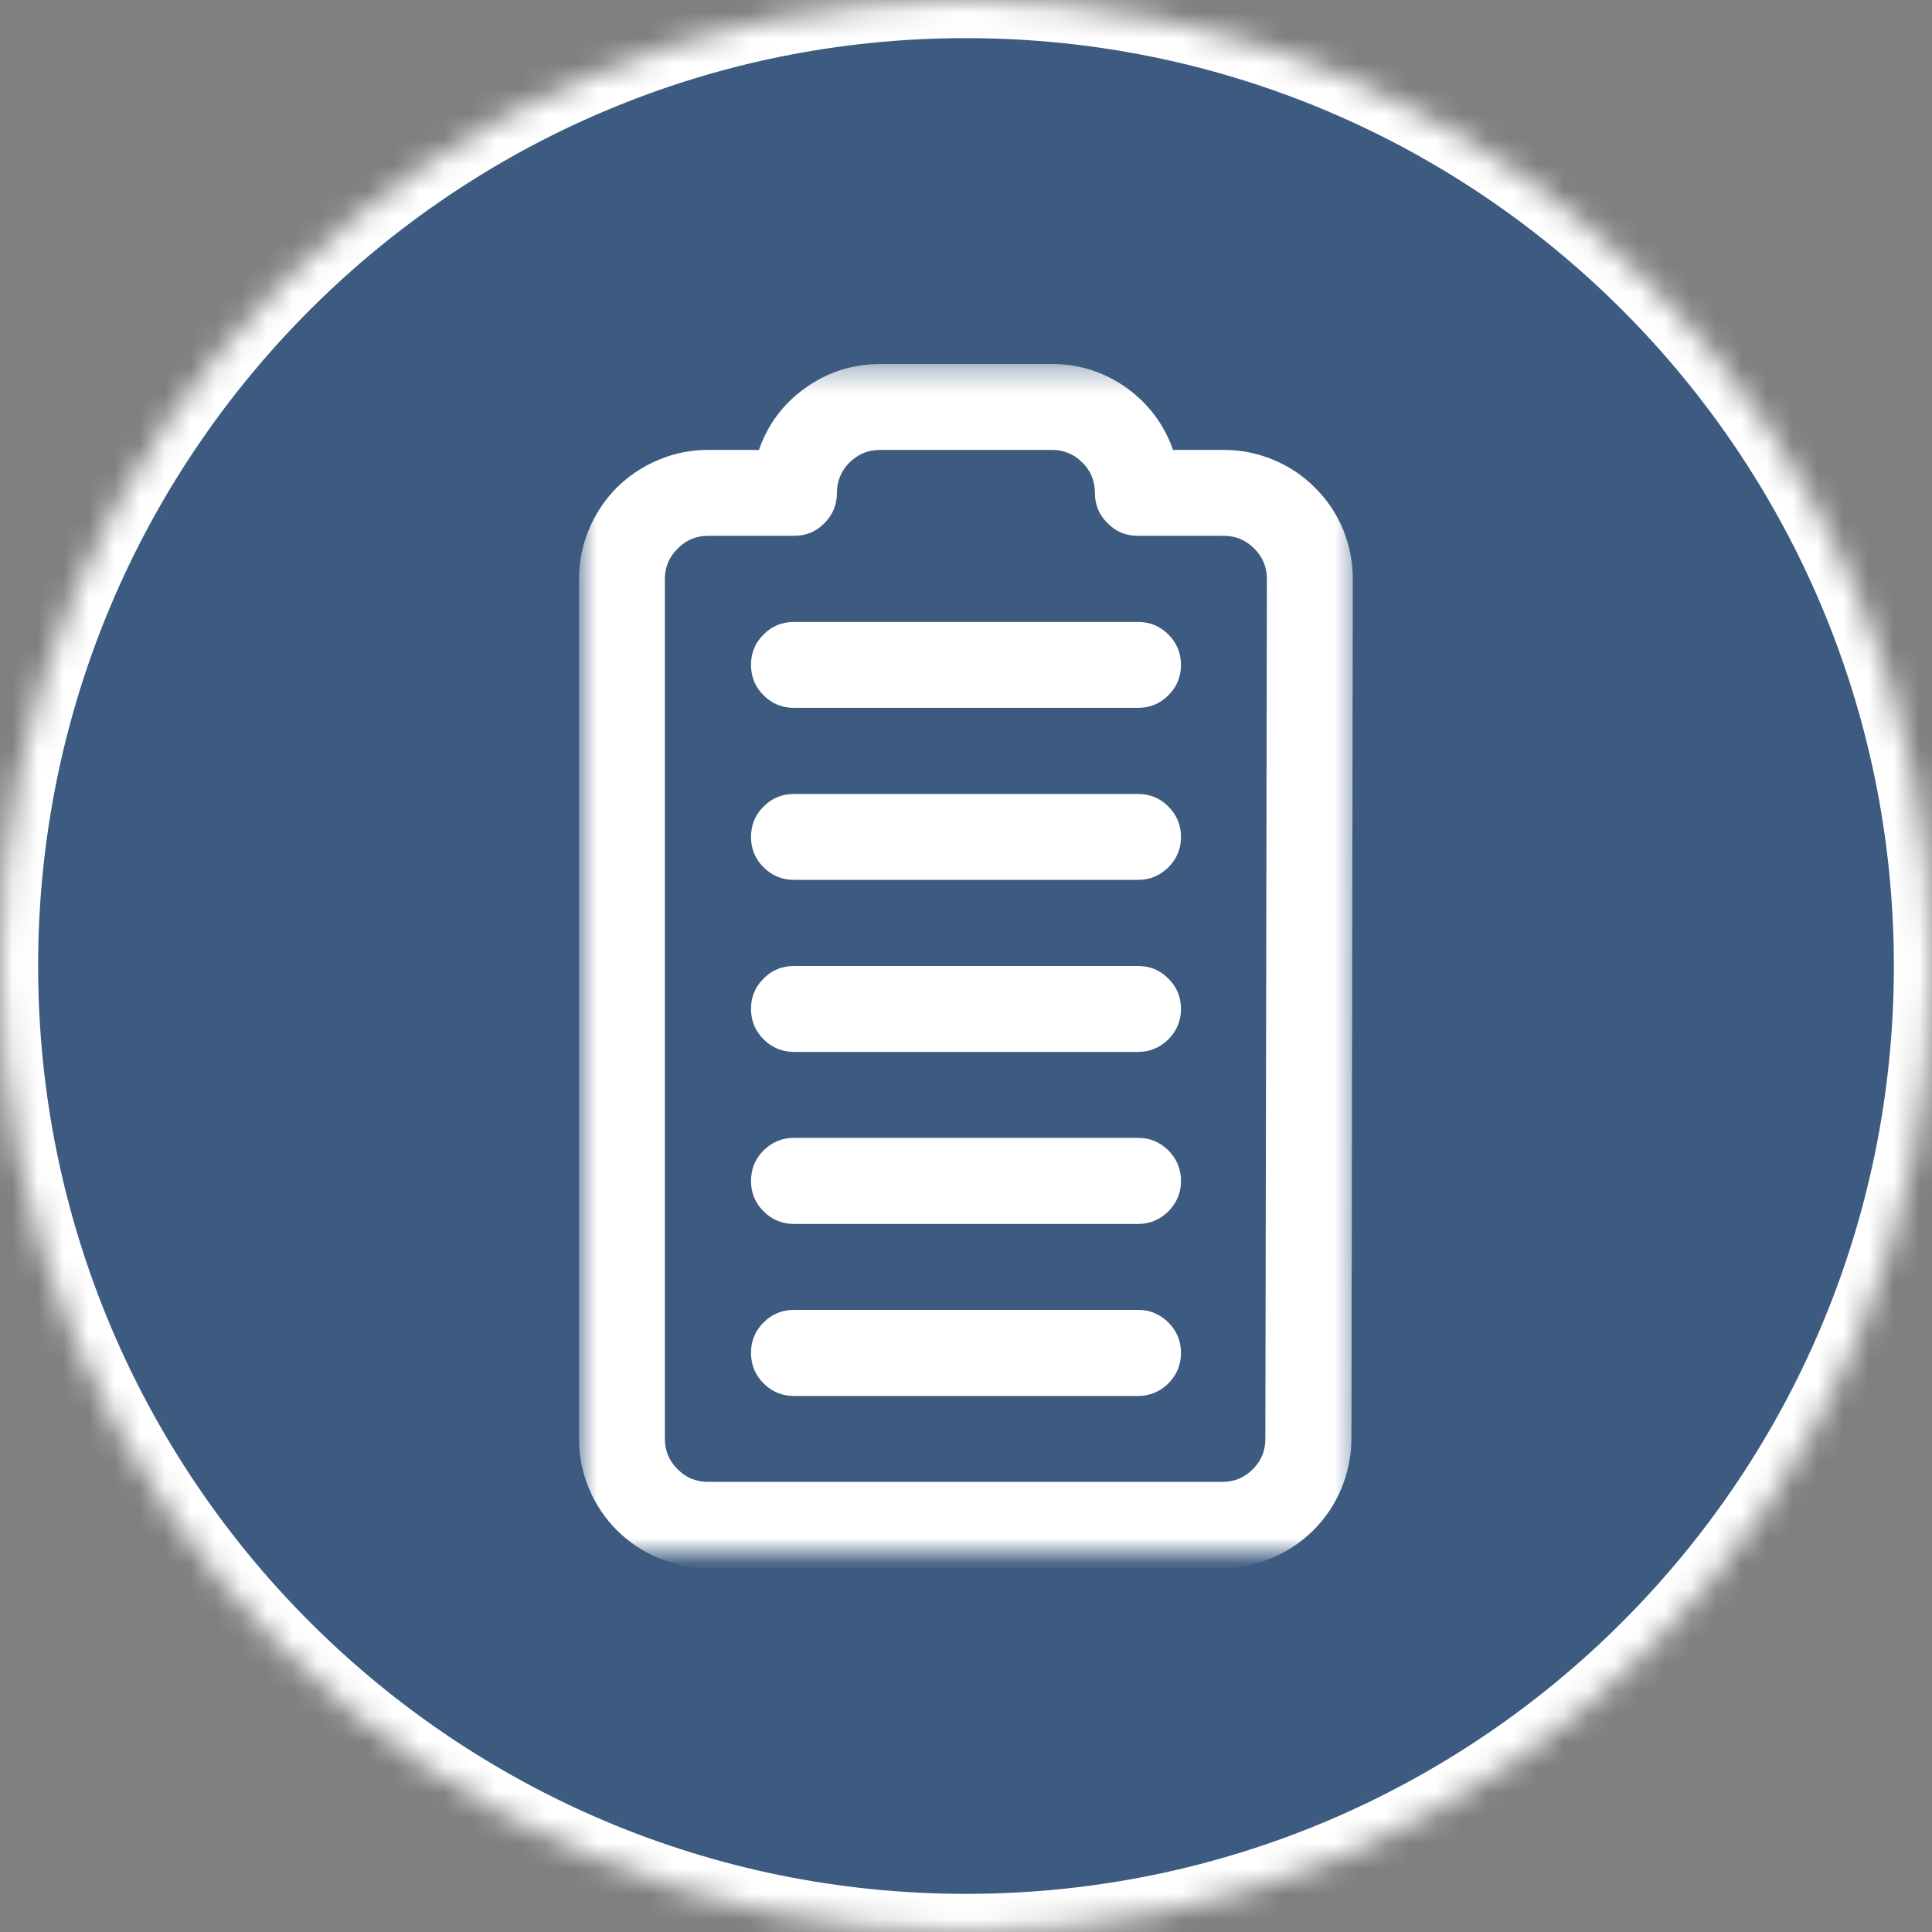
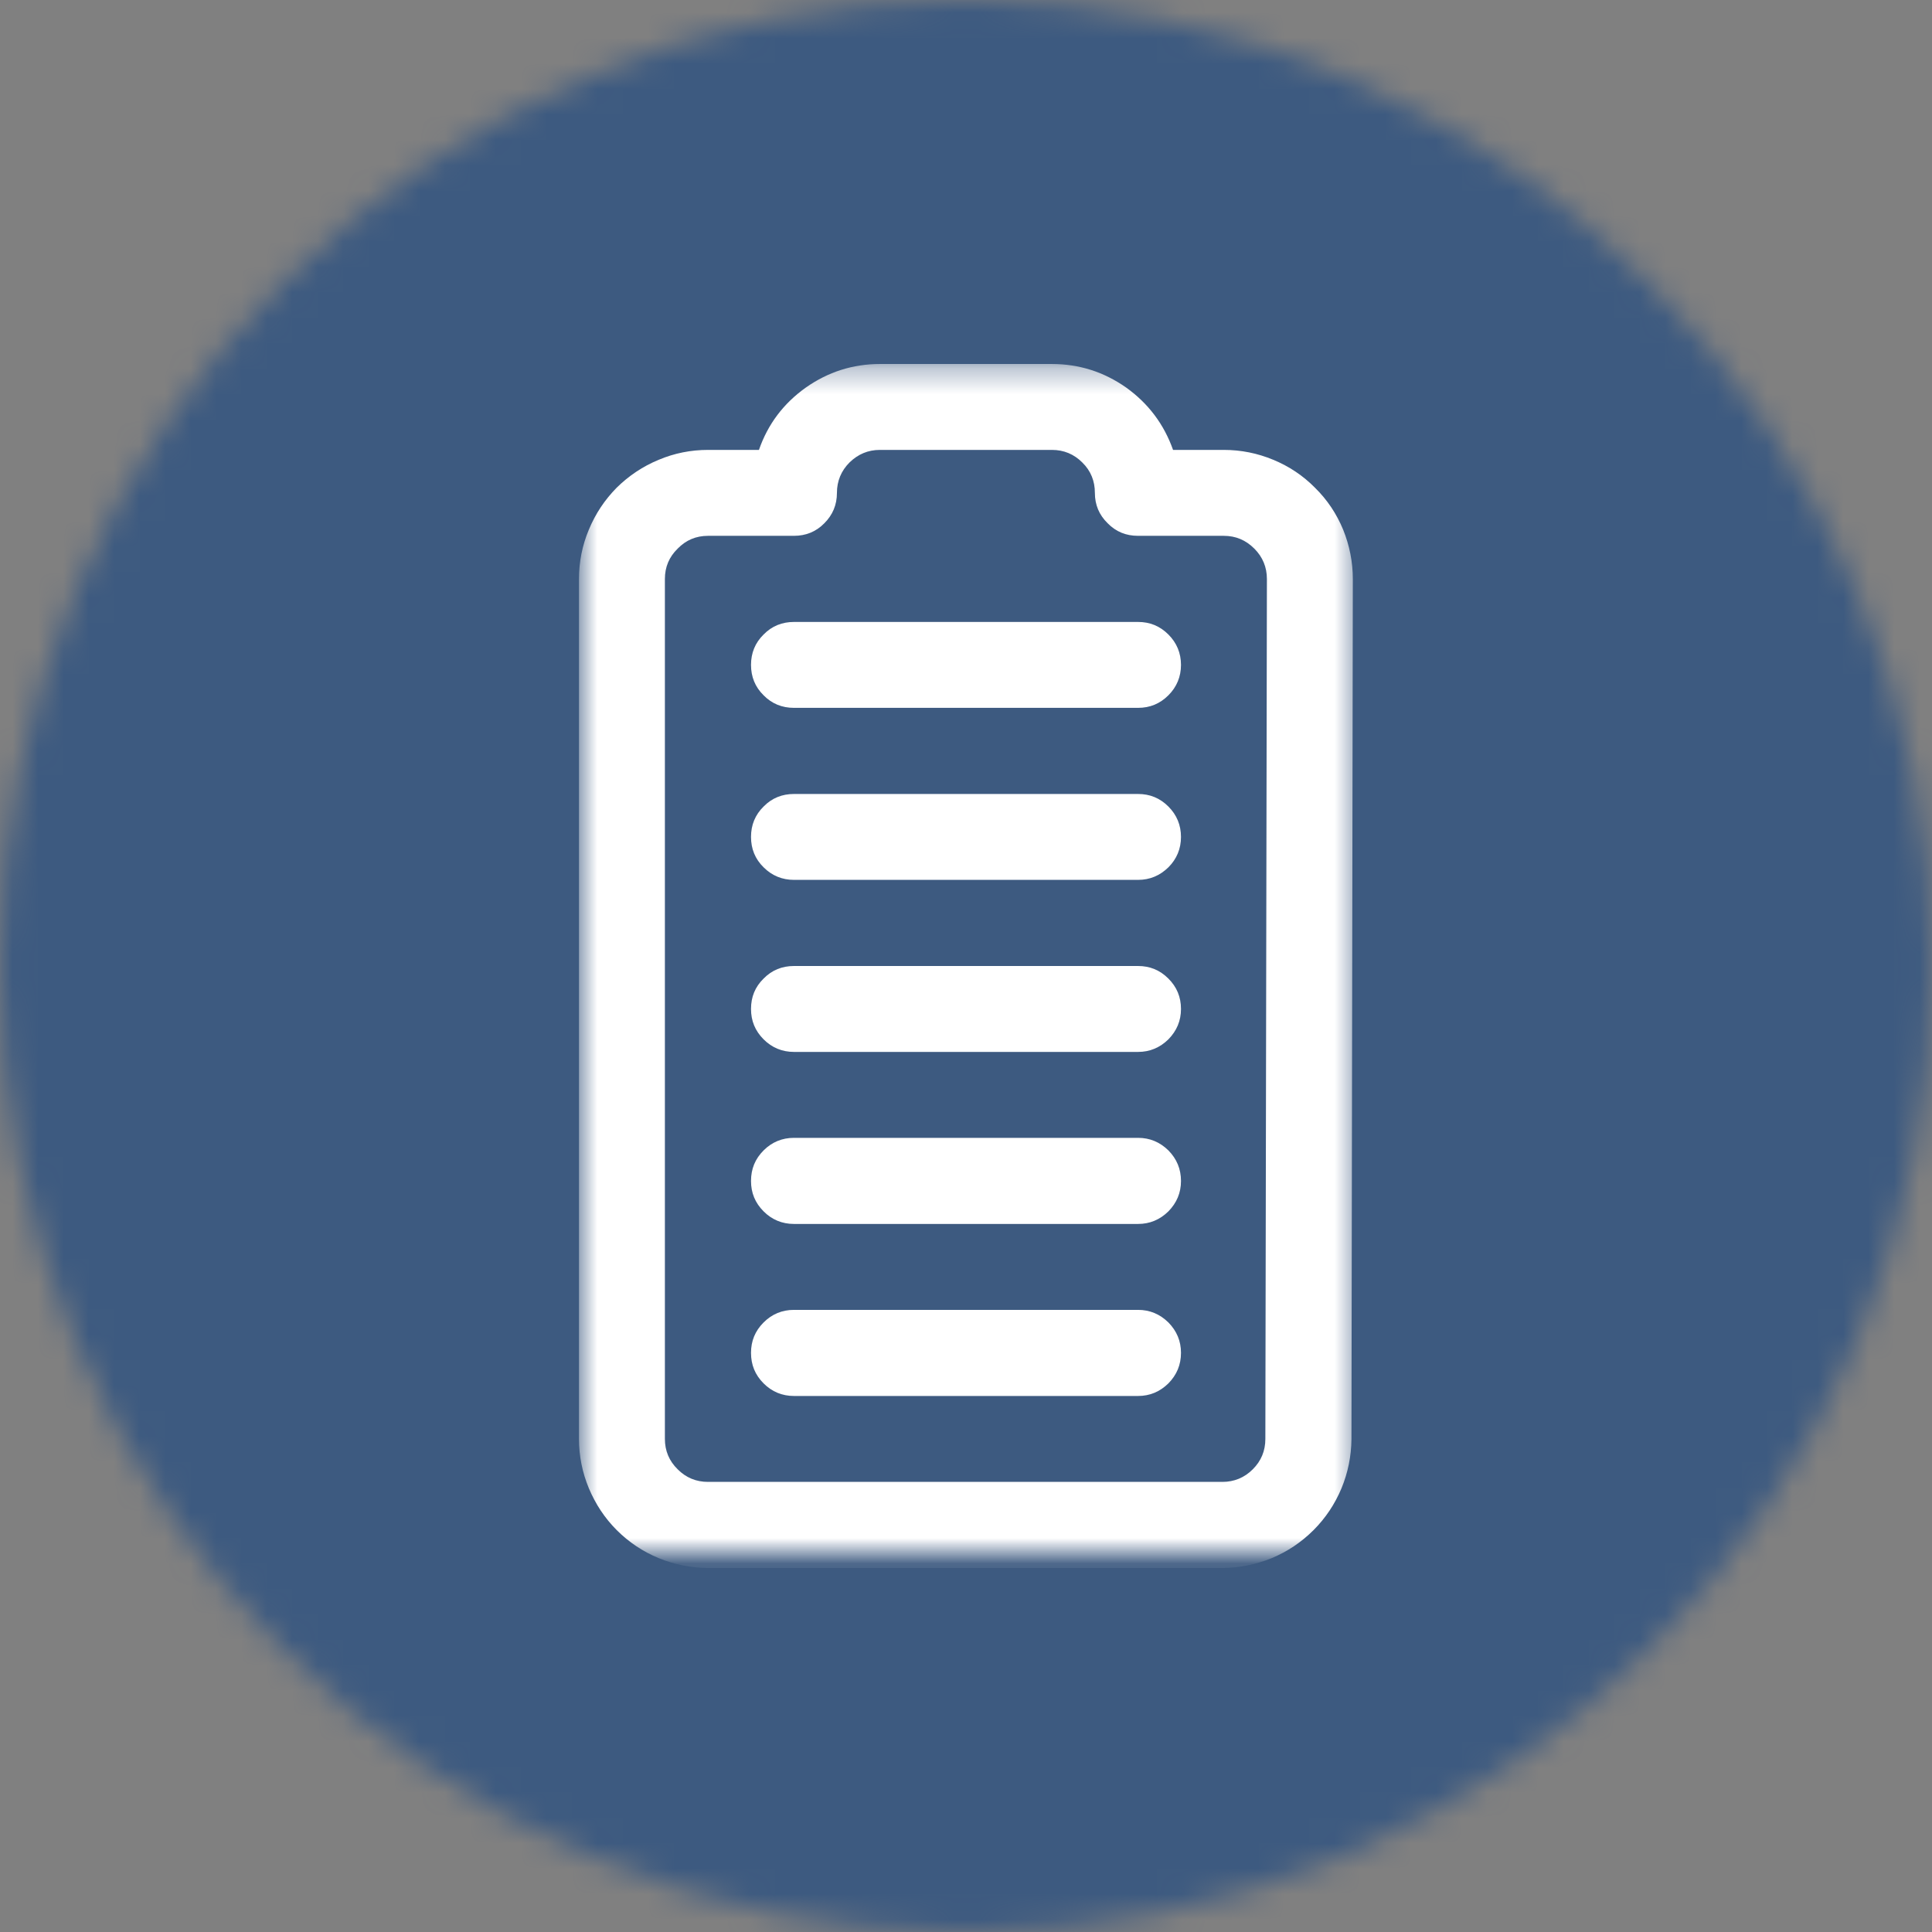
<svg xmlns="http://www.w3.org/2000/svg" width="76" height="76" viewBox="0 0 76 76" fill="none">
  <rect x="0" y="0" width="76" height="76" fill="#808080" stroke="none" />
  <g id="battery-icon-blue 1" clip-path="url(#clip0_313_2136)">
    <g id="Clip path group">
      <mask id="mask0_313_2136" style="mask-type:luminance" maskUnits="userSpaceOnUse" x="0" y="0" width="76" height="76">
        <g id="30d2f61c86">
          <path id="Vector" d="M38 0C17.013 0 0 17.013 0 38C0 58.987 17.013 76 38 76C58.987 76 76 58.987 76 38C76 17.013 58.987 0 38 0Z" fill="white" />
        </g>
      </mask>
      <g mask="url(#mask0_313_2136)">
        <g id="Group">
          <path id="Vector_2" d="M83.6 -7.6H-7.6V83.6H83.6V-7.6Z" fill="#3D5A80" />
-           <path id="Vector_3" d="M38 0C17.013 0 0 17.013 0 38C0 58.987 17.013 76 38 76C58.987 76 76 58.987 76 38C76 17.013 58.987 0 38 0Z" stroke="white" stroke-width="3" />
        </g>
      </g>
    </g>
    <g id="Clip path group_2">
      <mask id="mask1_313_2136" style="mask-type:luminance" maskUnits="userSpaceOnUse" x="22" y="14" width="32" height="48">
        <g id="8491787c87">
          <path id="Vector_4" d="M22.753 14.319H53.445V61.088H22.753V14.319Z" fill="white" />
        </g>
      </mask>
      <g mask="url(#mask1_313_2136)">
        <g id="Group_2">
          <path id="Vector_5" d="M27.853 61.682H48.086C48.756 61.674 49.403 61.545 50.027 61.293C50.644 61.035 51.192 60.669 51.672 60.19C52.143 59.718 52.509 59.17 52.768 58.553C53.026 57.929 53.156 57.282 53.163 56.612L53.217 22.783C53.217 22.106 53.087 21.459 52.836 20.835C52.577 20.21 52.212 19.662 51.732 19.19C51.26 18.711 50.712 18.345 50.088 18.087C49.464 17.828 48.817 17.698 48.139 17.698H46.145C45.787 16.686 45.171 15.871 44.303 15.247C43.428 14.631 42.453 14.319 41.38 14.319H34.613C33.547 14.319 32.572 14.631 31.697 15.247C30.822 15.871 30.205 16.686 29.855 17.698H27.853C27.175 17.698 26.528 17.828 25.912 18.087C25.288 18.345 24.74 18.711 24.26 19.183C23.788 19.662 23.423 20.21 23.164 20.835C22.905 21.451 22.776 22.098 22.776 22.776V56.604C22.776 57.274 22.905 57.921 23.164 58.545C23.423 59.162 23.788 59.718 24.26 60.19C24.74 60.669 25.288 61.035 25.912 61.293C26.528 61.545 27.175 61.674 27.853 61.682ZM26.155 22.776C26.155 22.304 26.323 21.908 26.658 21.581C26.985 21.246 27.381 21.078 27.853 21.078H31.233C31.697 21.078 32.101 20.918 32.428 20.583C32.755 20.256 32.923 19.86 32.923 19.388C32.923 18.924 33.09 18.52 33.417 18.193C33.752 17.866 34.148 17.698 34.613 17.698H41.38C41.852 17.698 42.248 17.866 42.575 18.193C42.91 18.52 43.07 18.924 43.07 19.388C43.07 19.86 43.237 20.256 43.572 20.583C43.899 20.918 44.295 21.078 44.767 21.078H48.139C48.611 21.078 49.007 21.246 49.342 21.581C49.669 21.908 49.837 22.311 49.837 22.776L49.776 56.604C49.776 57.076 49.609 57.472 49.281 57.799C48.954 58.127 48.55 58.294 48.086 58.294H27.853C27.381 58.294 26.985 58.127 26.658 57.799C26.323 57.472 26.155 57.069 26.155 56.604V22.776Z" fill="white" />
        </g>
      </g>
    </g>
    <path id="Vector_6" d="M31.233 54.914H44.767C45.232 54.914 45.627 54.747 45.962 54.419C46.29 54.084 46.457 53.689 46.457 53.217C46.457 52.752 46.29 52.357 45.962 52.022C45.627 51.694 45.232 51.527 44.767 51.527H31.233C30.768 51.527 30.365 51.694 30.038 52.022C29.703 52.357 29.543 52.752 29.543 53.217C29.543 53.689 29.703 54.084 30.038 54.419C30.365 54.747 30.768 54.914 31.233 54.914Z" fill="white" />
    <path id="Vector_7" d="M31.233 48.147H44.767C45.232 48.147 45.627 47.98 45.962 47.652C46.29 47.317 46.457 46.921 46.457 46.457C46.457 45.985 46.29 45.589 45.962 45.254C45.627 44.927 45.232 44.76 44.767 44.76H31.233C30.768 44.76 30.365 44.927 30.038 45.254C29.703 45.589 29.543 45.985 29.543 46.457C29.543 46.921 29.703 47.317 30.038 47.652C30.365 47.98 30.768 48.147 31.233 48.147Z" fill="white" />
    <path id="Vector_8" d="M31.233 41.38H44.767C45.232 41.38 45.627 41.212 45.962 40.885C46.29 40.55 46.457 40.154 46.457 39.69C46.457 39.218 46.29 38.822 45.962 38.495C45.627 38.16 45.232 38 44.767 38H31.233C30.768 38 30.365 38.16 30.038 38.495C29.703 38.822 29.543 39.218 29.543 39.69C29.543 40.154 29.703 40.55 30.038 40.885C30.365 41.212 30.768 41.38 31.233 41.38Z" fill="white" />
    <path id="Vector_9" d="M31.233 34.612H44.767C45.232 34.612 45.627 34.445 45.962 34.118C46.29 33.79 46.457 33.387 46.457 32.923C46.457 32.458 46.29 32.055 45.962 31.727C45.627 31.392 45.232 31.233 44.767 31.233H31.233C30.768 31.233 30.365 31.392 30.038 31.727C29.703 32.055 29.543 32.458 29.543 32.923C29.543 33.387 29.703 33.79 30.038 34.118C30.365 34.445 30.768 34.612 31.233 34.612Z" fill="white" />
    <path id="Vector_10" d="M31.233 27.845H44.767C45.232 27.845 45.627 27.686 45.962 27.351C46.29 27.023 46.457 26.62 46.457 26.155C46.457 25.691 46.29 25.288 45.962 24.96C45.627 24.625 45.232 24.466 44.767 24.466H31.233C30.768 24.466 30.365 24.625 30.038 24.96C29.703 25.288 29.543 25.691 29.543 26.155C29.543 26.62 29.703 27.023 30.038 27.351C30.365 27.686 30.768 27.845 31.233 27.845Z" fill="white" />
  </g>
  <defs>
    <clipPath id="clip0_313_2136">
      <rect width="76" height="76" fill="white" />
    </clipPath>
  </defs>
</svg>